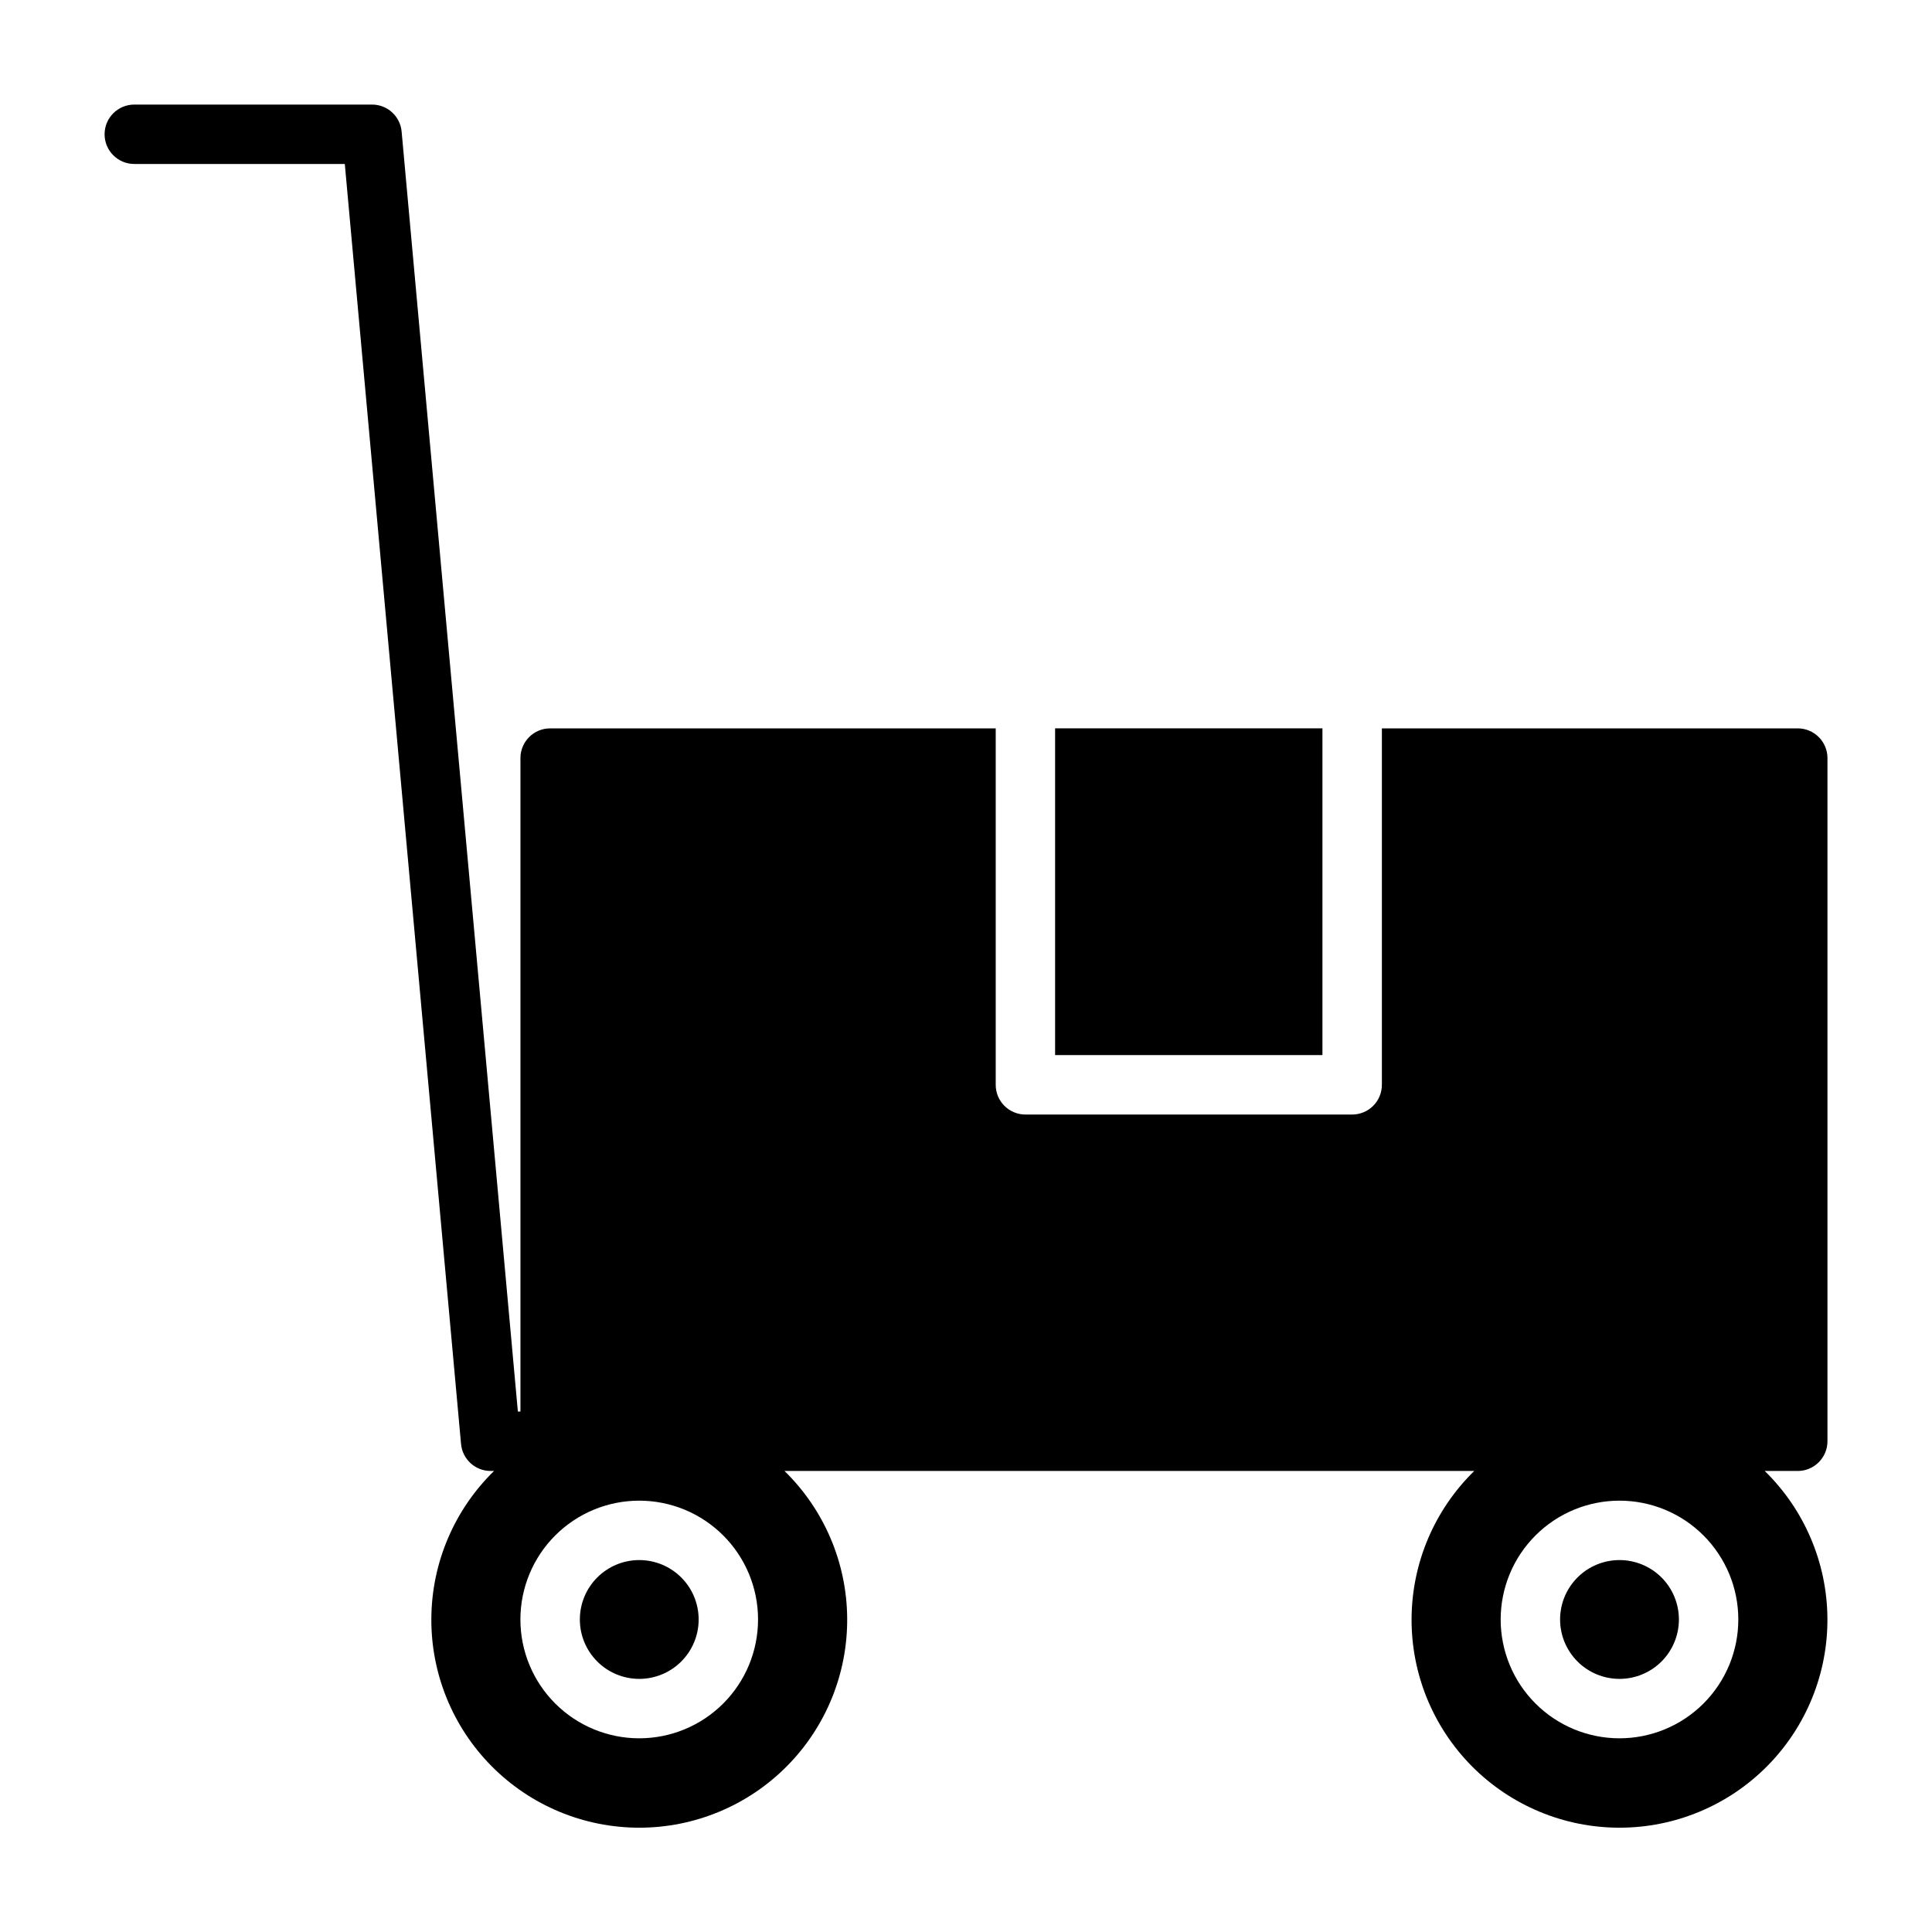
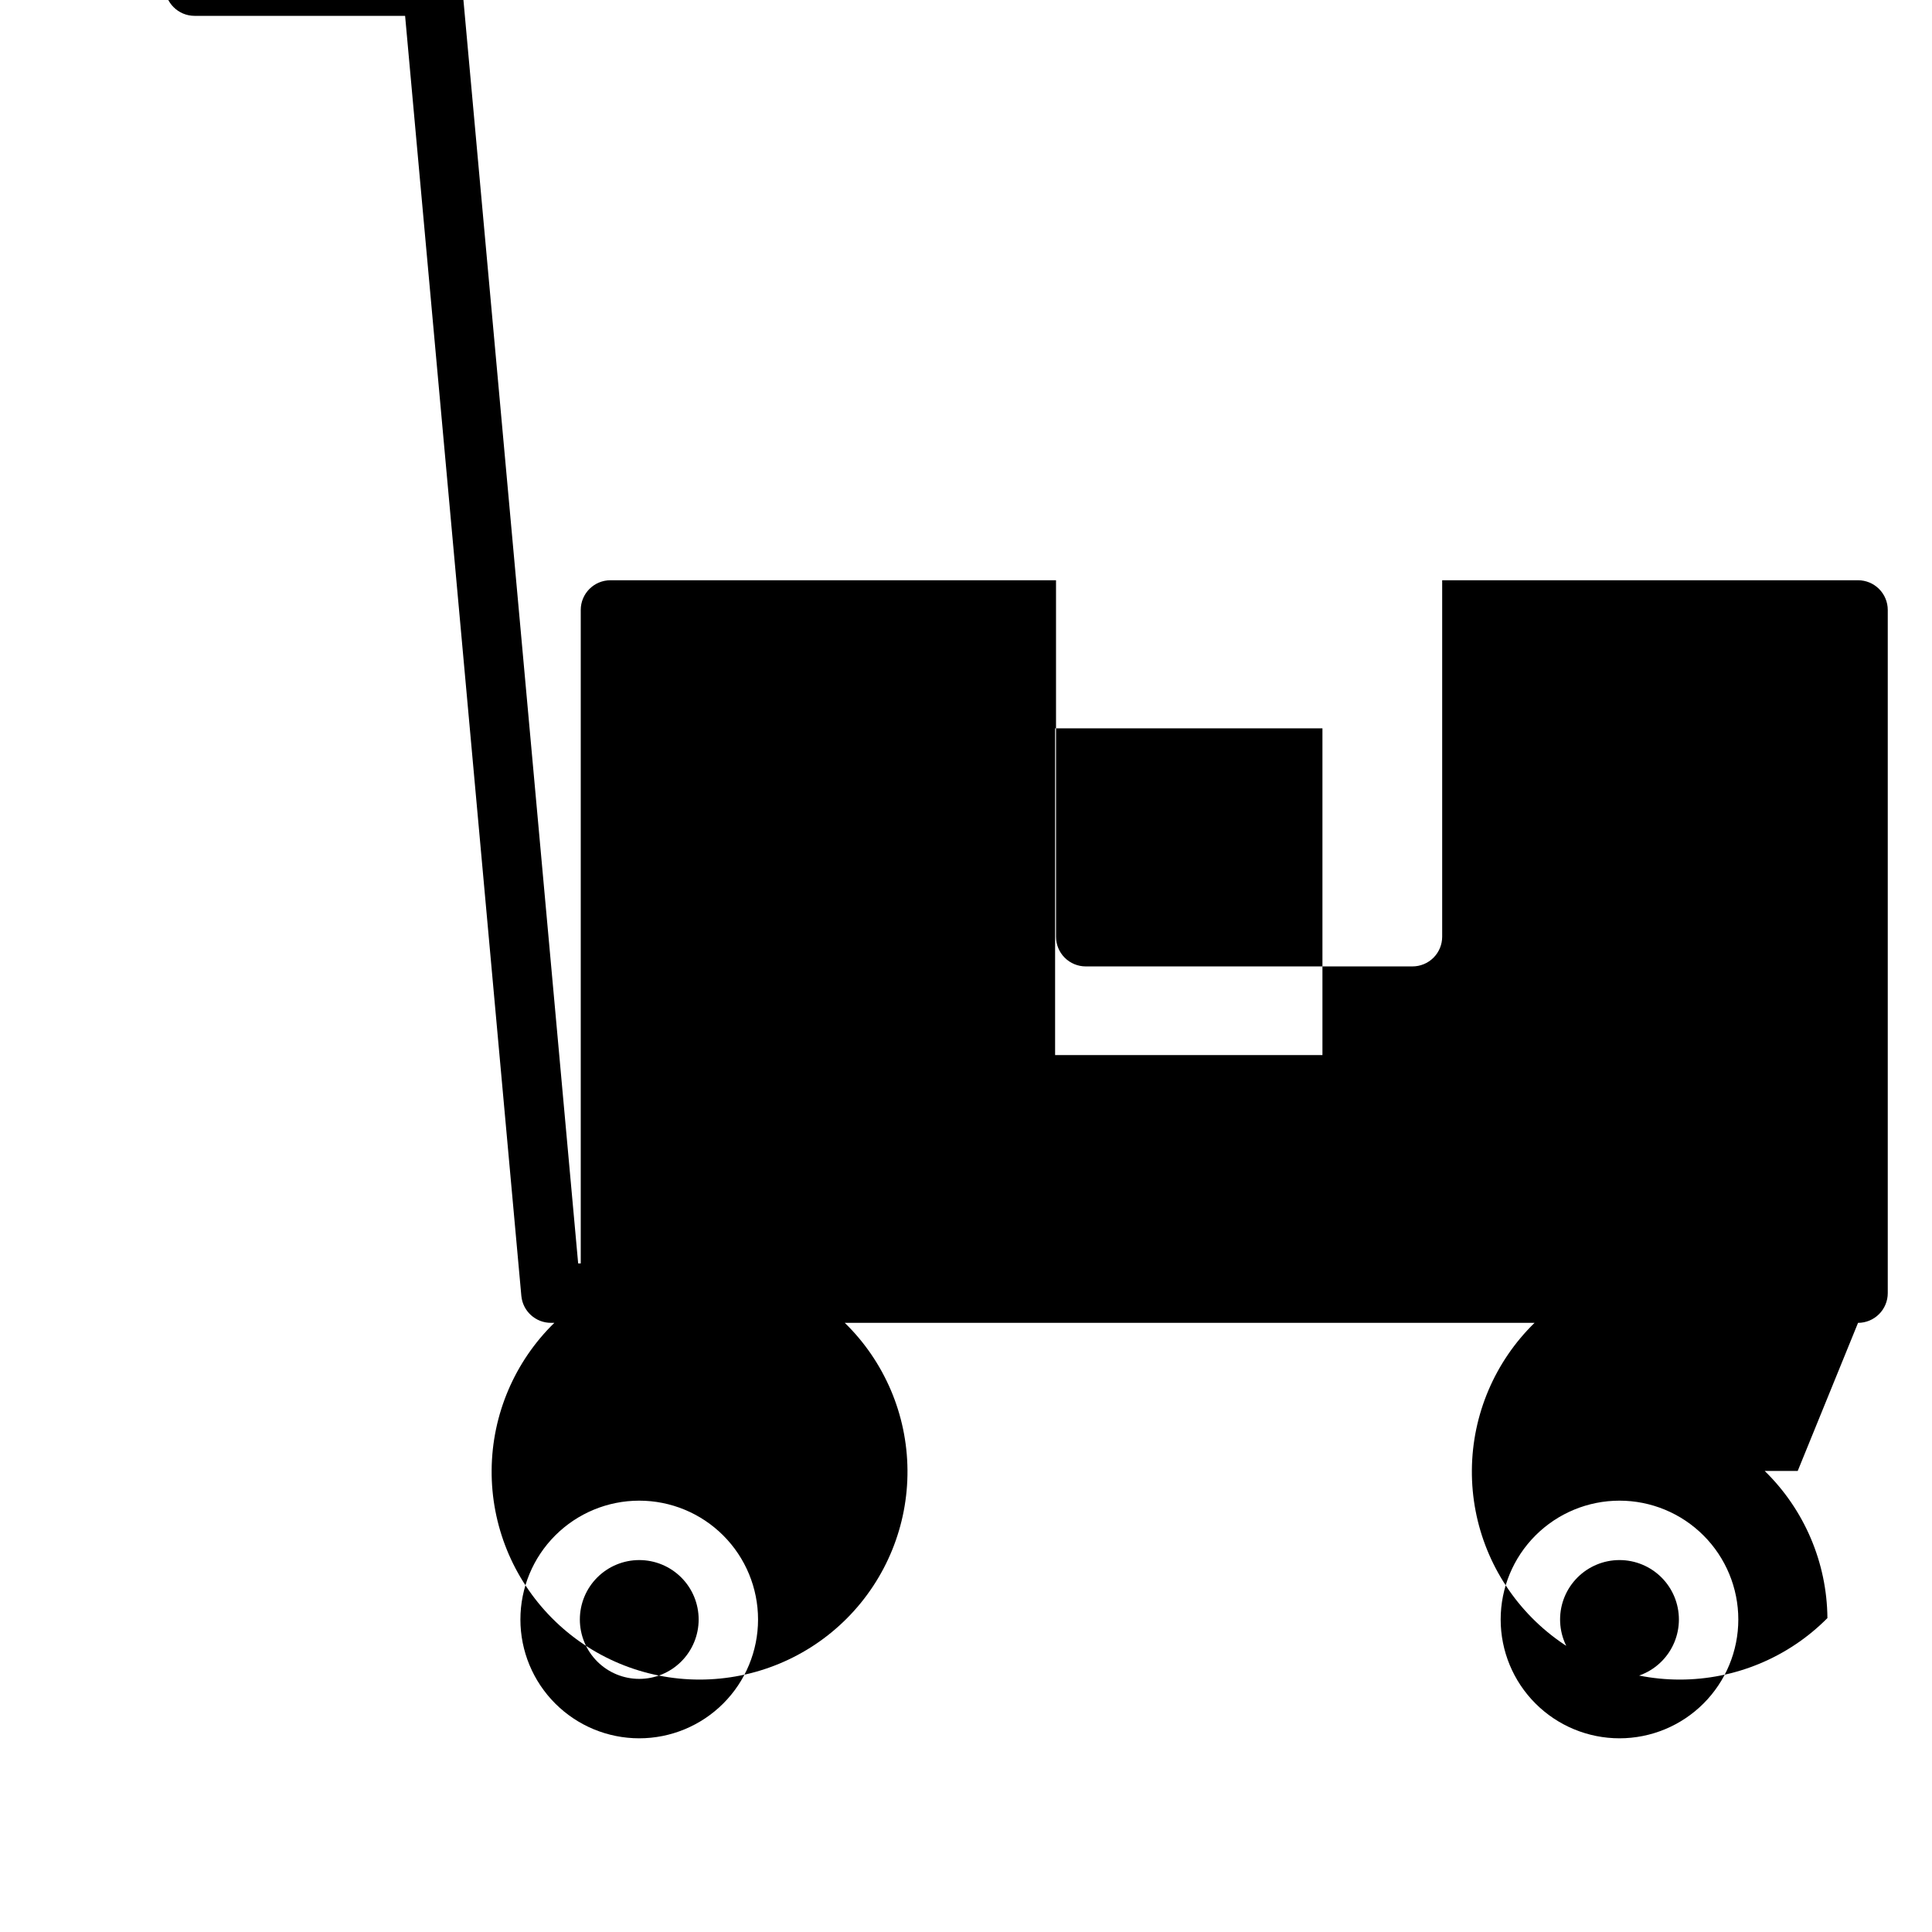
<svg xmlns="http://www.w3.org/2000/svg" fill="#000000" width="800px" height="800px" version="1.1" viewBox="144 144 512 512">
-   <path d="m329.15 573.18c0 4.176-1.656 8.18-4.609 11.133-2.953 2.953-6.957 4.609-11.133 4.609s-8.18-1.656-11.133-4.609c-2.953-2.953-4.609-6.957-4.609-11.133 0-4.176 1.656-8.18 4.609-11.133 2.953-2.953 6.957-4.613 11.133-4.613s8.18 1.66 11.133 4.613c2.953 2.953 4.609 6.957 4.609 11.133zm244.03-15.742 0.004-0.004c-4.176 0-8.18 1.66-11.133 4.613s-4.613 6.957-4.613 11.133c0 4.176 1.66 8.18 4.613 11.133s6.957 4.609 11.133 4.609c4.176 0 8.18-1.656 11.133-4.609s4.609-6.957 4.609-11.133c0-4.176-1.656-8.18-4.609-11.133s-6.957-4.613-11.133-4.613zm47.23-23.617h-8.742c10.516 10.262 16.496 24.297 16.617 38.988s-5.633 28.82-15.98 39.254c-10.344 10.43-24.43 16.297-39.121 16.297s-28.777-5.867-39.125-16.297c-10.344-10.434-16.098-24.562-15.977-39.254 0.117-14.691 6.102-28.727 16.613-38.988h-182.8c10.516 10.262 16.5 24.297 16.617 38.988 0.121 14.691-5.633 28.82-15.98 39.254-10.344 10.43-24.43 16.297-39.121 16.297s-28.777-5.867-39.121-16.297c-10.348-10.434-16.102-24.562-15.98-39.254 0.117-14.691 6.102-28.727 16.617-38.988h-0.875c-4.082 0.016-7.5-3.09-7.871-7.156l-30.805-339.21h-55.789c-4.348 0-7.871-3.523-7.871-7.871 0-4.348 3.523-7.871 7.871-7.871h62.977c4.082-0.02 7.5 3.09 7.871 7.156l30.805 339.21h0.684v-173.18c0-4.348 3.523-7.871 7.871-7.871h118.08v94.465c0 2.086 0.828 4.09 2.305 5.566 1.477 1.473 3.481 2.305 5.566 2.305h86.594c2.086 0 4.09-0.832 5.566-2.305 1.477-1.477 2.305-3.481 2.305-5.566v-94.465h110.21c2.09 0 4.09 0.828 5.566 2.305 1.477 1.477 2.309 3.477 2.309 5.566v181.05c0 2.09-0.832 4.09-2.309 5.566-1.477 1.477-3.477 2.309-5.566 2.309zm-275.52 39.359c0-8.352-3.316-16.359-9.223-22.266s-13.914-9.223-22.266-9.223-16.359 3.316-22.266 9.223-9.223 13.914-9.223 22.266c0 8.352 3.316 16.359 9.223 22.266s13.914 9.223 22.266 9.223 16.359-3.316 22.266-9.223 9.223-13.914 9.223-22.266zm259.78 0c0-8.352-3.316-16.359-9.223-22.266s-13.914-9.223-22.266-9.223c-8.352 0-16.359 3.316-22.266 9.223s-9.223 13.914-9.223 22.266c0 8.352 3.316 16.359 9.223 22.266s13.914 9.223 22.266 9.223c8.352 0 16.359-3.316 22.266-9.223s9.223-13.914 9.223-22.266zm-110.21-236.16h-70.848v86.59h70.848z" />
+   <path d="m329.15 573.18c0 4.176-1.656 8.18-4.609 11.133-2.953 2.953-6.957 4.609-11.133 4.609s-8.18-1.656-11.133-4.609c-2.953-2.953-4.609-6.957-4.609-11.133 0-4.176 1.656-8.18 4.609-11.133 2.953-2.953 6.957-4.613 11.133-4.613s8.18 1.66 11.133 4.613c2.953 2.953 4.609 6.957 4.609 11.133zm244.03-15.742 0.004-0.004c-4.176 0-8.18 1.66-11.133 4.613s-4.613 6.957-4.613 11.133c0 4.176 1.66 8.18 4.613 11.133s6.957 4.609 11.133 4.609c4.176 0 8.18-1.656 11.133-4.609s4.609-6.957 4.609-11.133c0-4.176-1.656-8.18-4.609-11.133s-6.957-4.613-11.133-4.613zm47.23-23.617h-8.742c10.516 10.262 16.496 24.297 16.617 38.988c-10.344 10.43-24.43 16.297-39.121 16.297s-28.777-5.867-39.125-16.297c-10.344-10.434-16.098-24.562-15.977-39.254 0.117-14.691 6.102-28.727 16.613-38.988h-182.8c10.516 10.262 16.5 24.297 16.617 38.988 0.121 14.691-5.633 28.82-15.98 39.254-10.344 10.43-24.43 16.297-39.121 16.297s-28.777-5.867-39.121-16.297c-10.348-10.434-16.102-24.562-15.98-39.254 0.117-14.691 6.102-28.727 16.617-38.988h-0.875c-4.082 0.016-7.5-3.09-7.871-7.156l-30.805-339.21h-55.789c-4.348 0-7.871-3.523-7.871-7.871 0-4.348 3.523-7.871 7.871-7.871h62.977c4.082-0.02 7.5 3.09 7.871 7.156l30.805 339.21h0.684v-173.18c0-4.348 3.523-7.871 7.871-7.871h118.08v94.465c0 2.086 0.828 4.09 2.305 5.566 1.477 1.473 3.481 2.305 5.566 2.305h86.594c2.086 0 4.09-0.832 5.566-2.305 1.477-1.477 2.305-3.481 2.305-5.566v-94.465h110.21c2.09 0 4.09 0.828 5.566 2.305 1.477 1.477 2.309 3.477 2.309 5.566v181.05c0 2.09-0.832 4.09-2.309 5.566-1.477 1.477-3.477 2.309-5.566 2.309zm-275.52 39.359c0-8.352-3.316-16.359-9.223-22.266s-13.914-9.223-22.266-9.223-16.359 3.316-22.266 9.223-9.223 13.914-9.223 22.266c0 8.352 3.316 16.359 9.223 22.266s13.914 9.223 22.266 9.223 16.359-3.316 22.266-9.223 9.223-13.914 9.223-22.266zm259.78 0c0-8.352-3.316-16.359-9.223-22.266s-13.914-9.223-22.266-9.223c-8.352 0-16.359 3.316-22.266 9.223s-9.223 13.914-9.223 22.266c0 8.352 3.316 16.359 9.223 22.266s13.914 9.223 22.266 9.223c8.352 0 16.359-3.316 22.266-9.223s9.223-13.914 9.223-22.266zm-110.21-236.16h-70.848v86.59h70.848z" />
</svg>